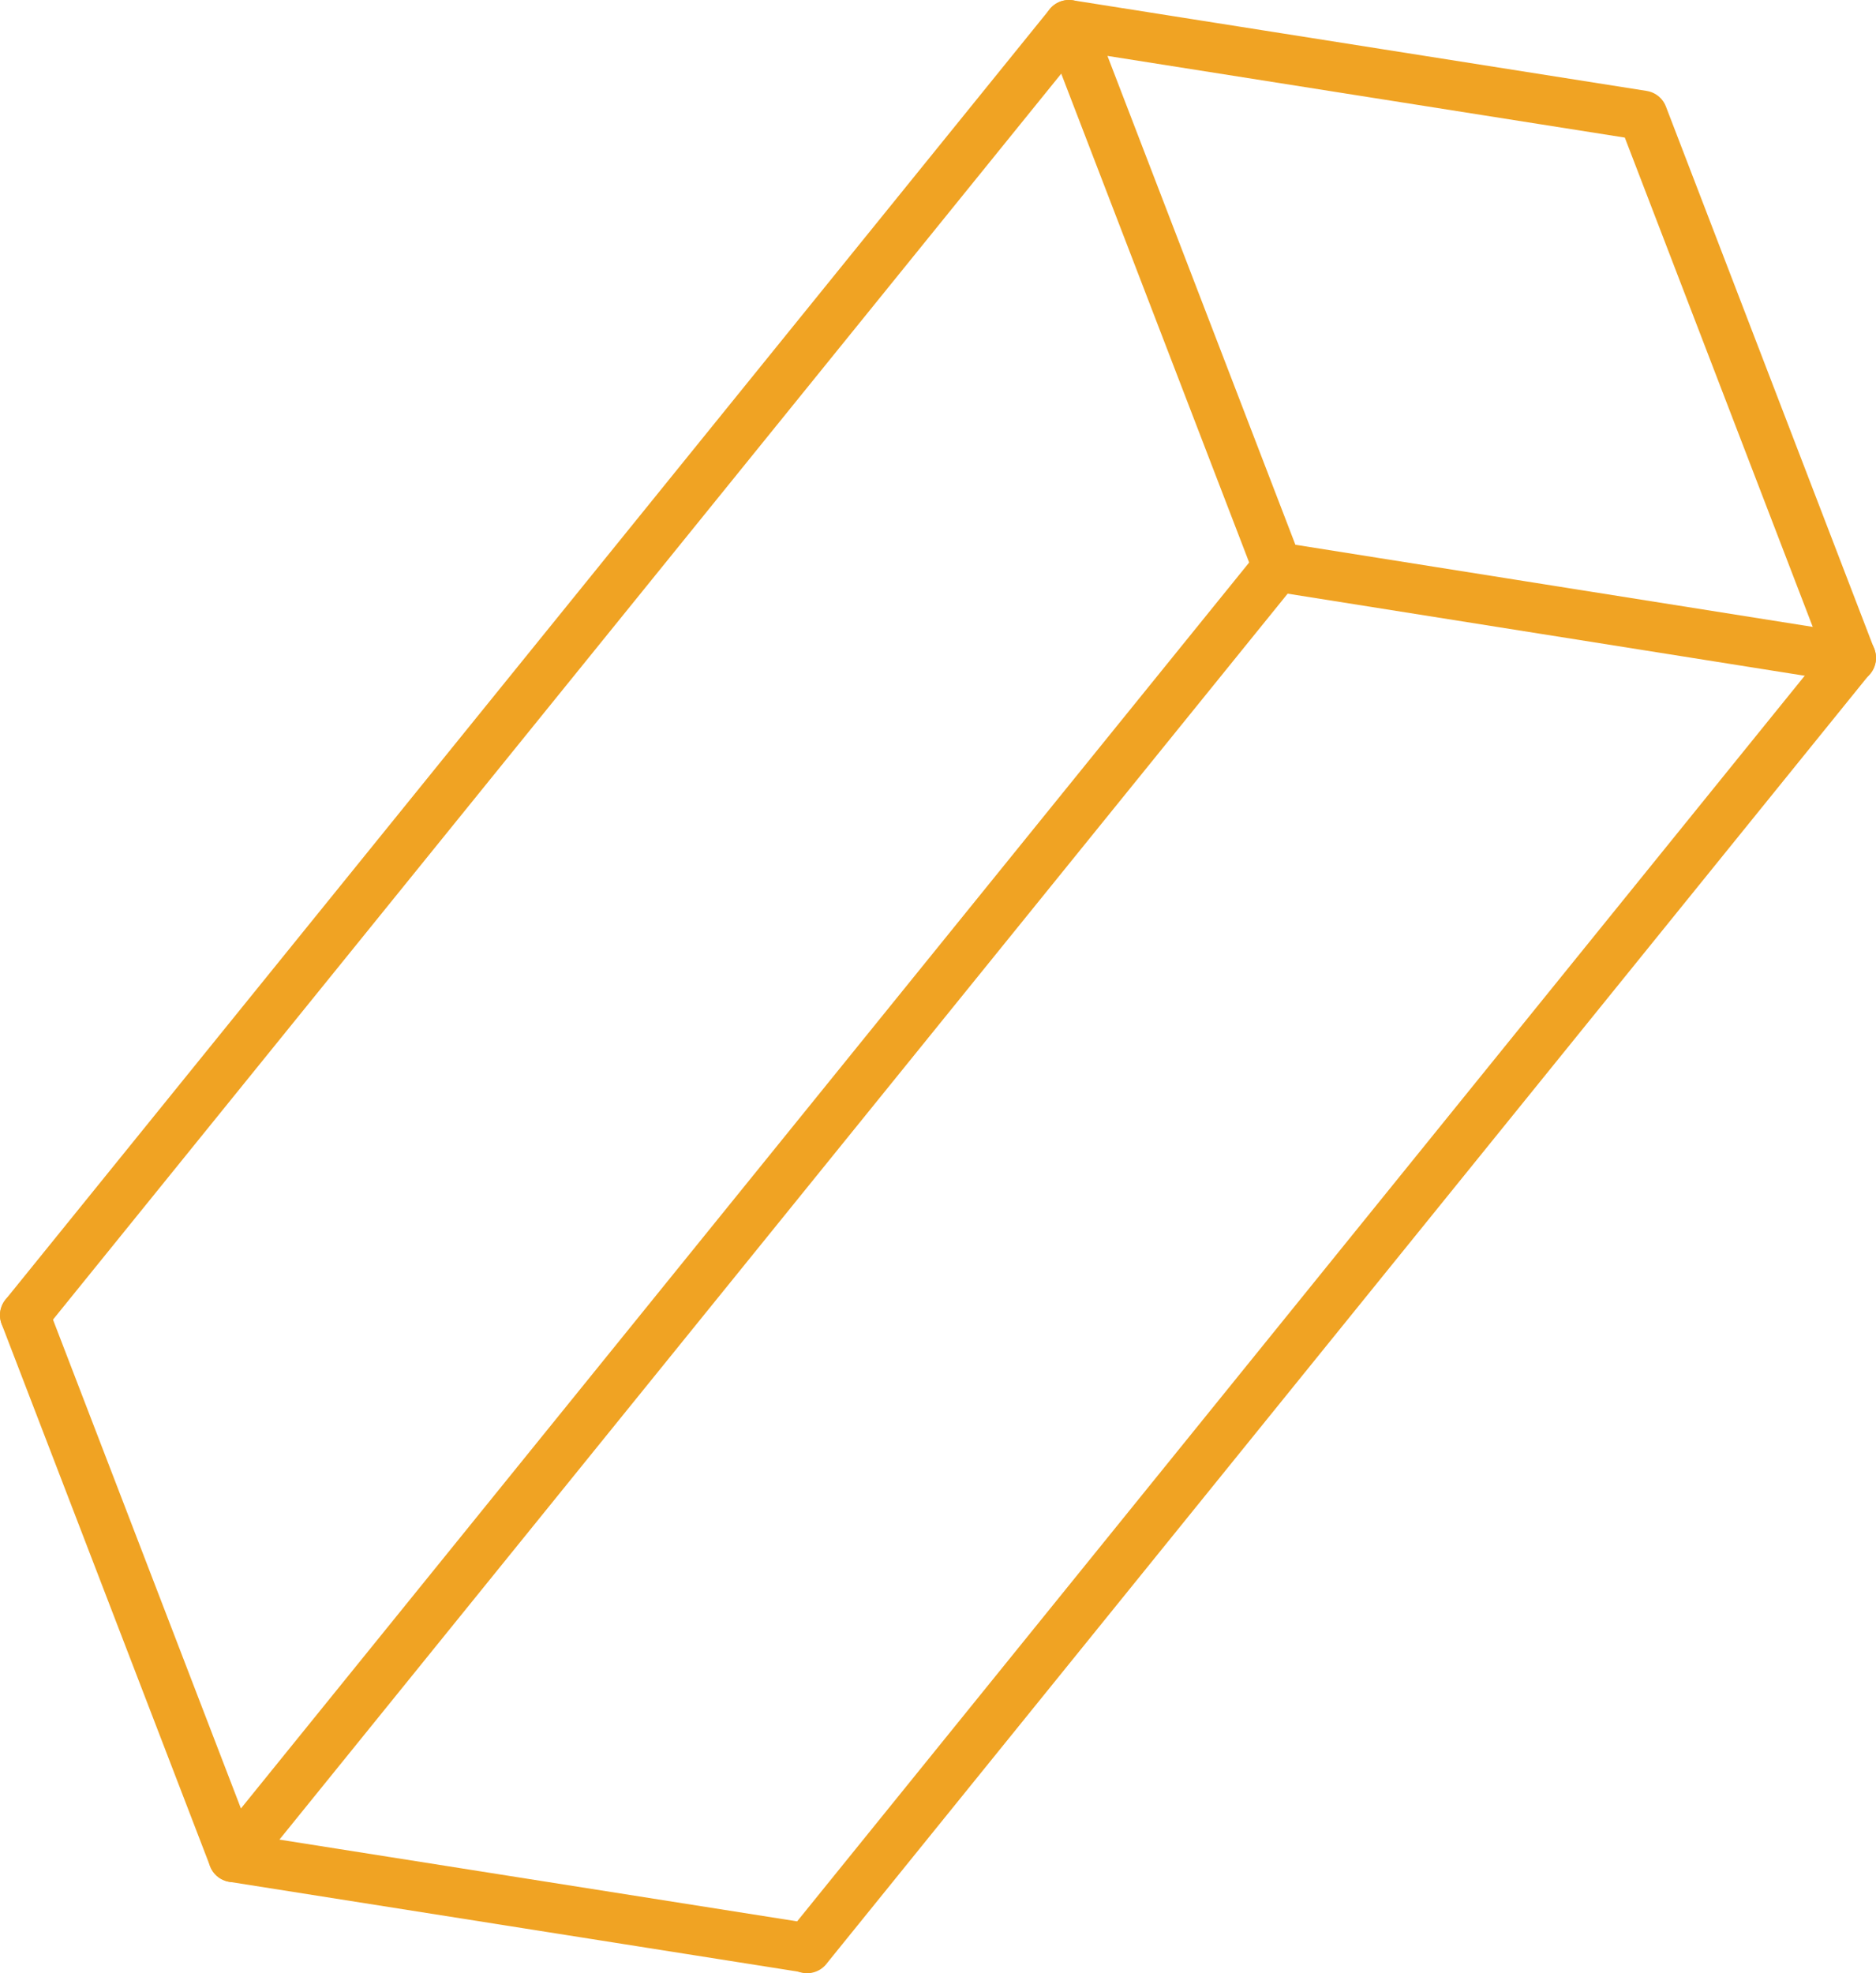
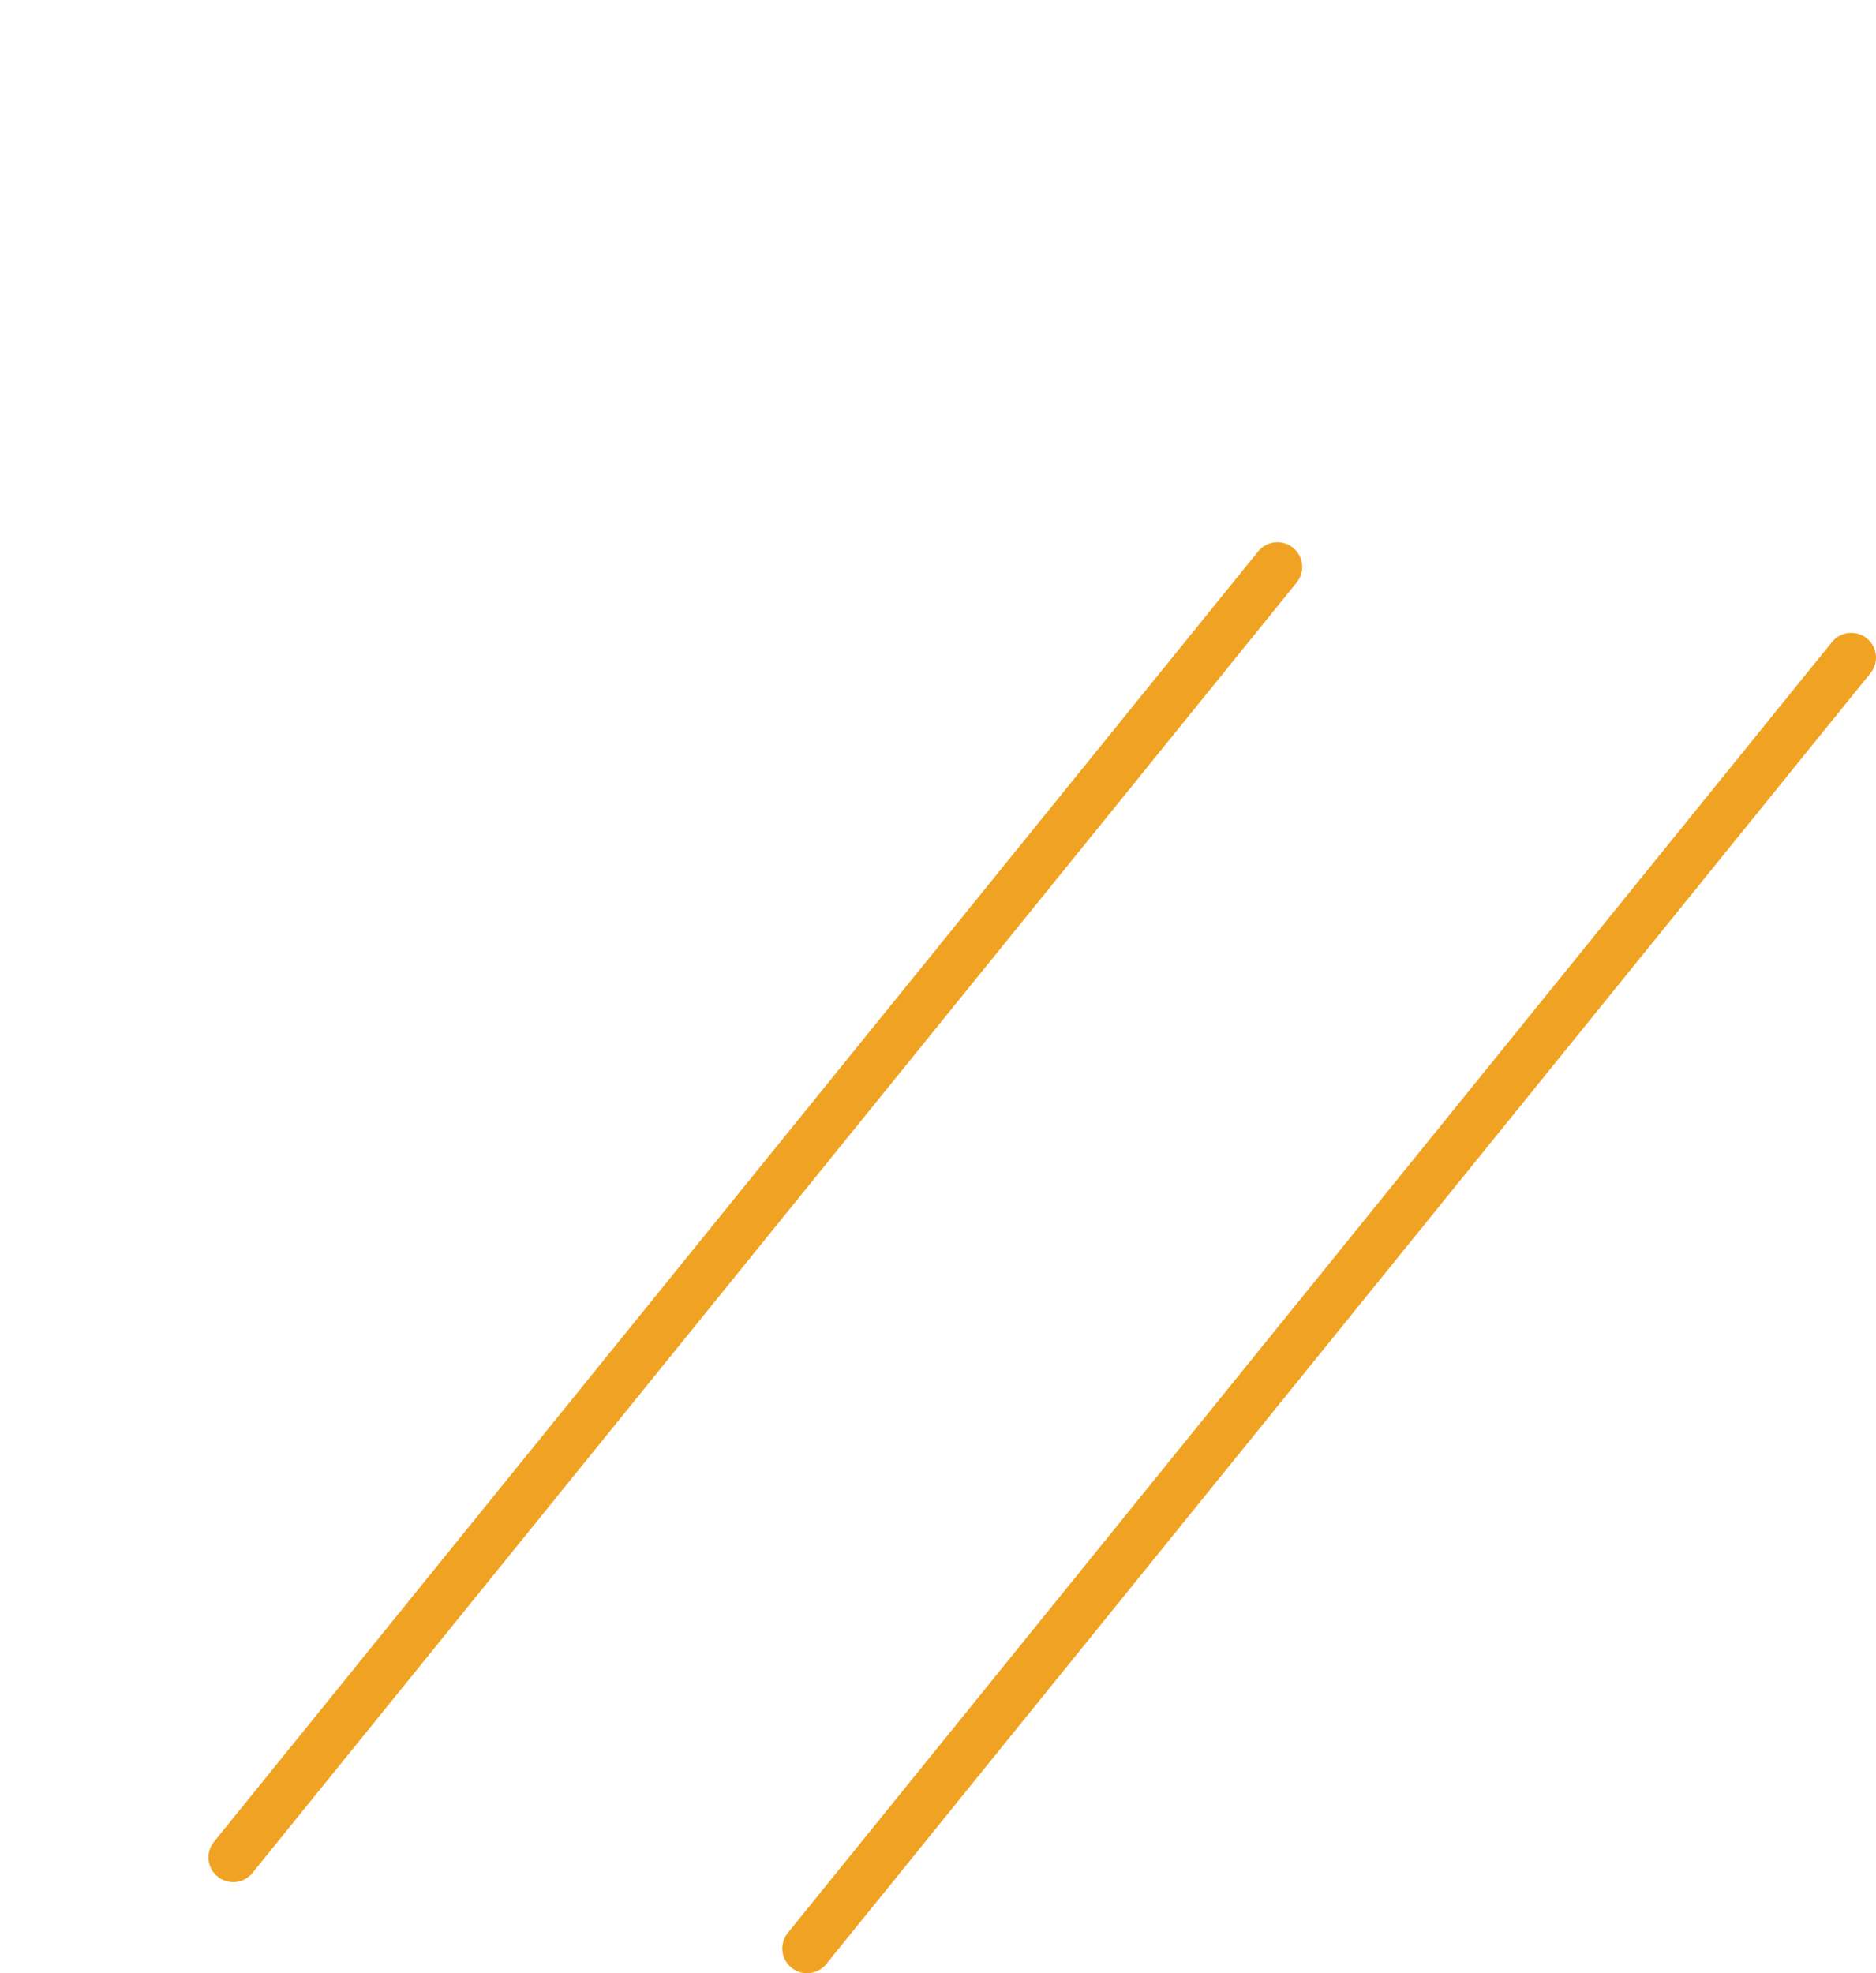
<svg xmlns="http://www.w3.org/2000/svg" viewBox="0 0 37.89 39.85">
  <defs>
    <style>.cls-1{fill:none;stroke:#f0a323;stroke-linecap:round;stroke-linejoin:round;}</style>
  </defs>
  <title>10</title>
  <g id="Layer_1" data-name="Layer 1">
-     <polyline class="cls-1" points="16.3 39.34 4.71 37.51 0.5 26.56" />
-     <polygon class="cls-1" points="37.39 13.29 25.8 11.45 21.59 0.5 33.18 2.33 37.39 13.29" />
-     <line class="cls-1" x1="21.59" y1="0.5" x2="0.5" y2="26.56" />
    <line class="cls-1" x1="4.71" y1="37.51" x2="25.8" y2="11.45" />
    <line class="cls-1" x1="37.39" y1="13.28" x2="16.3" y2="39.35" />
  </g>
</svg>